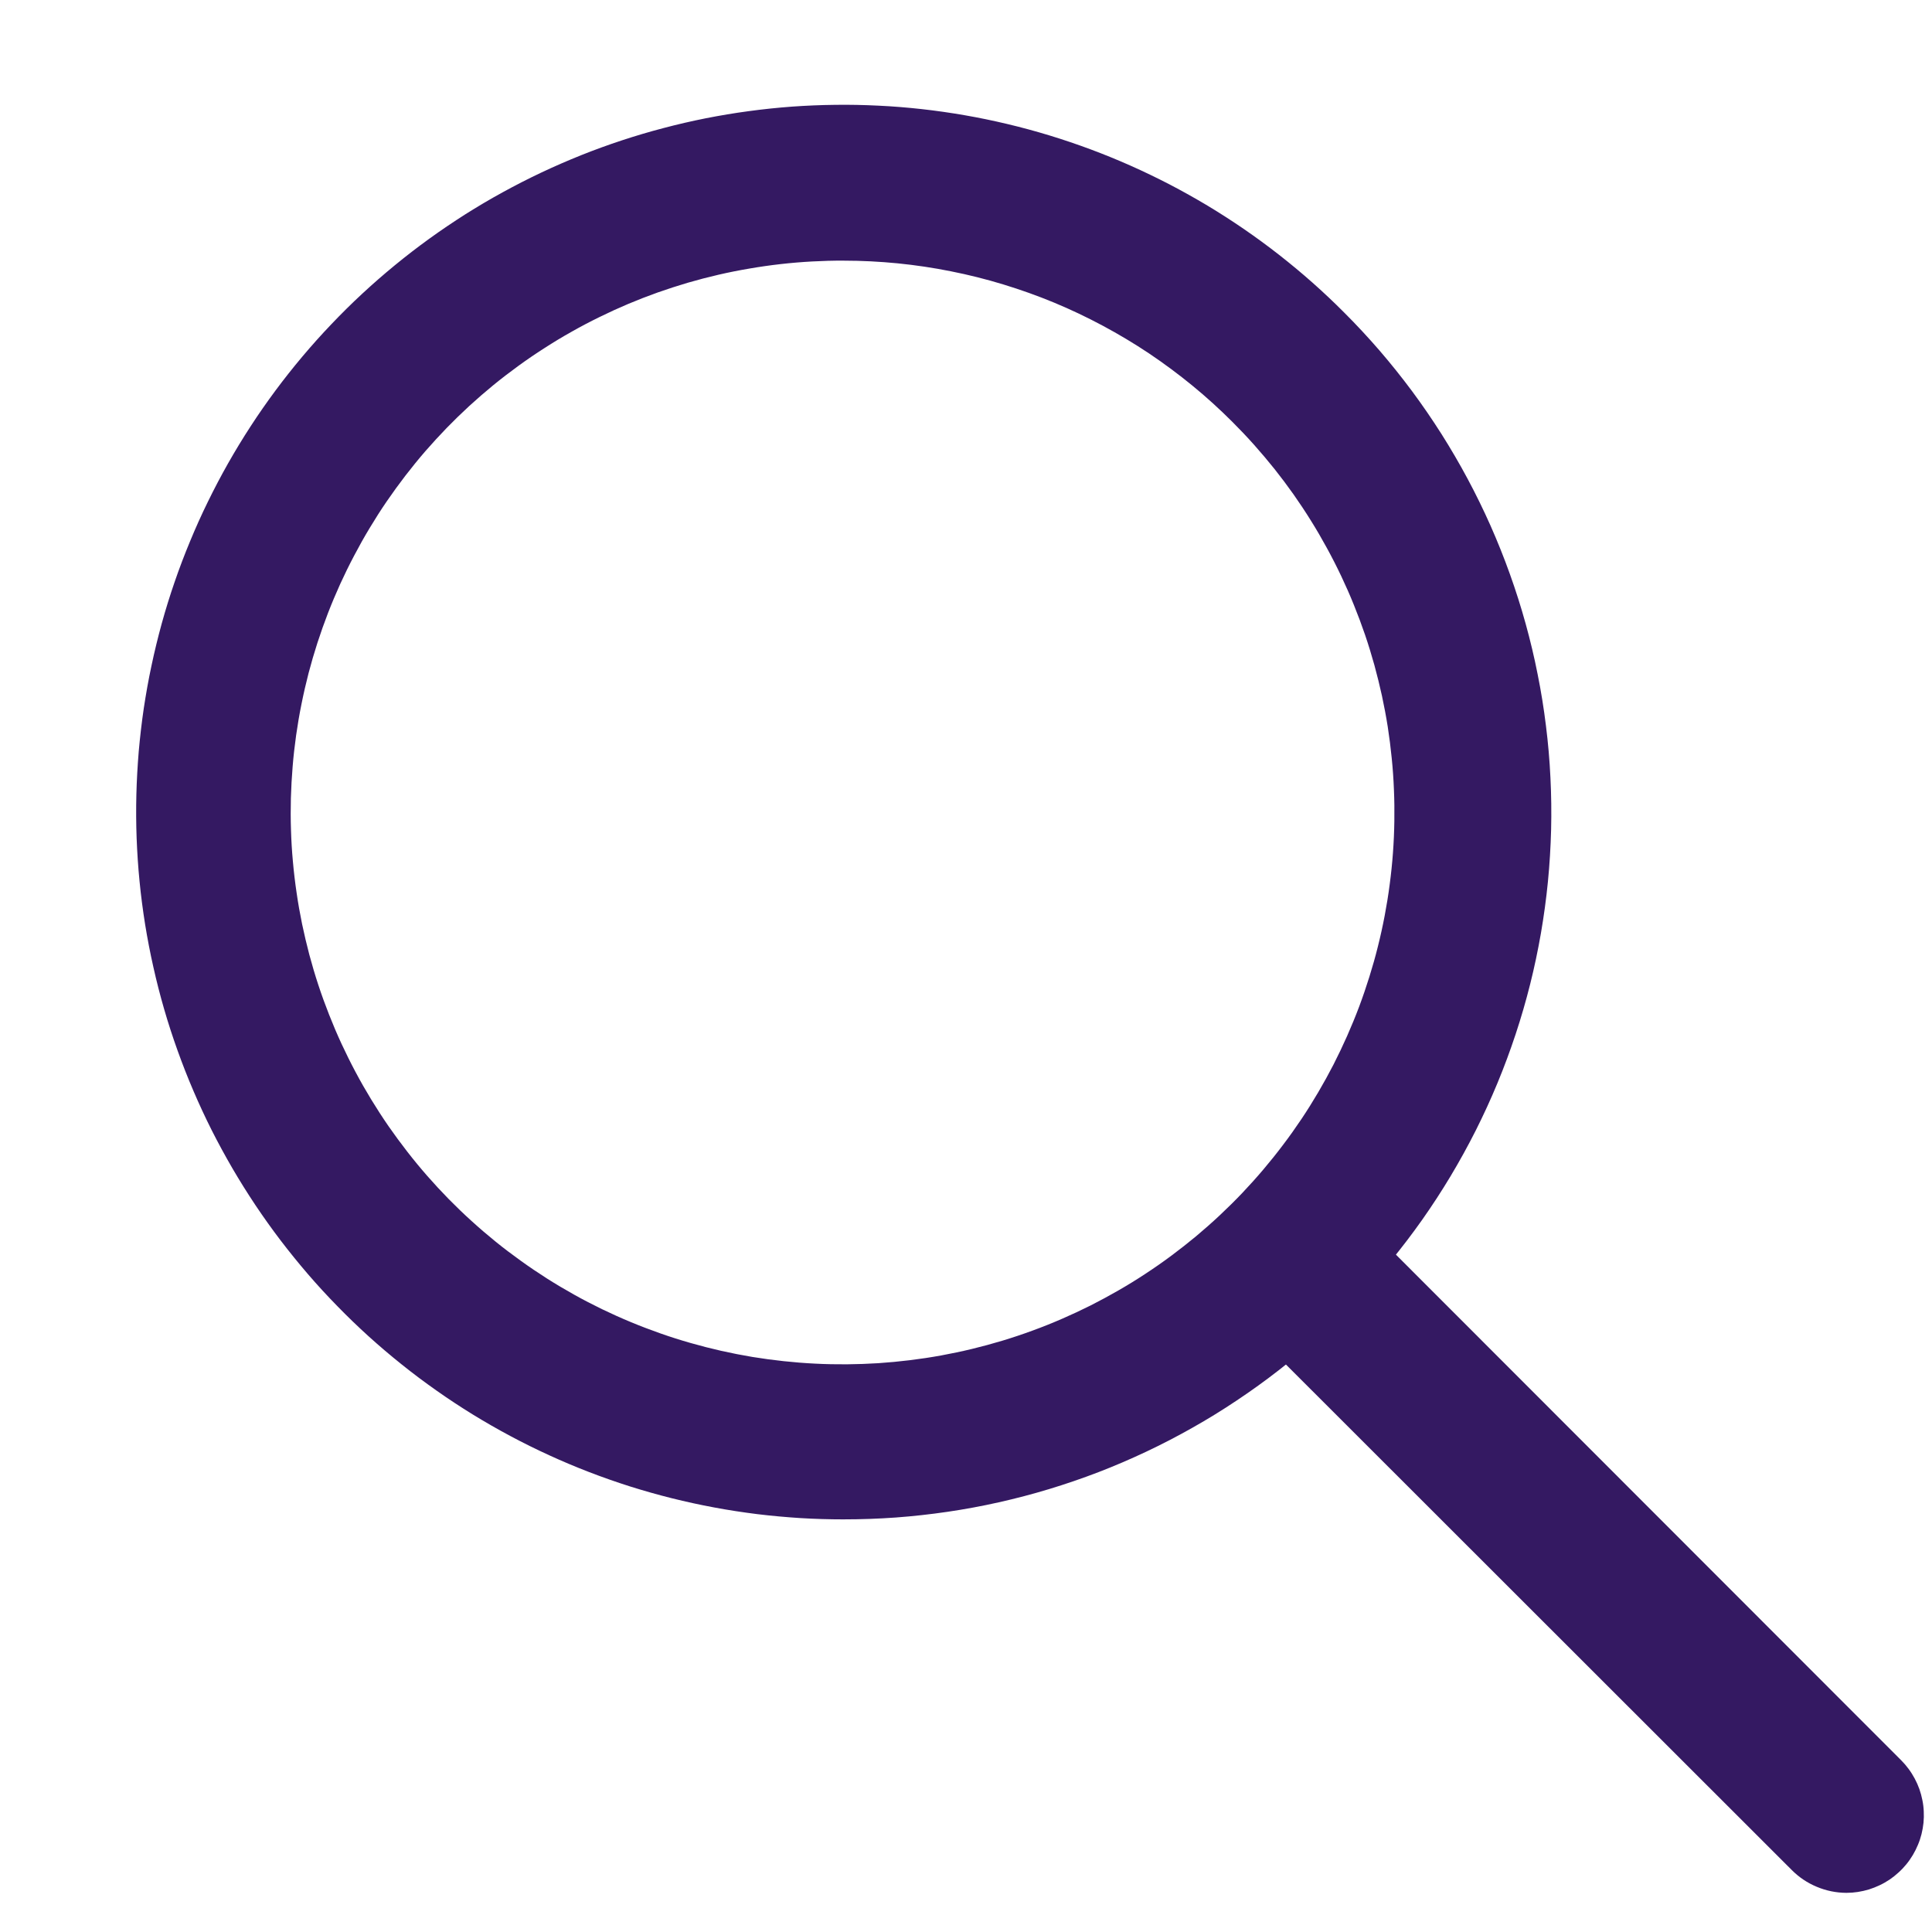
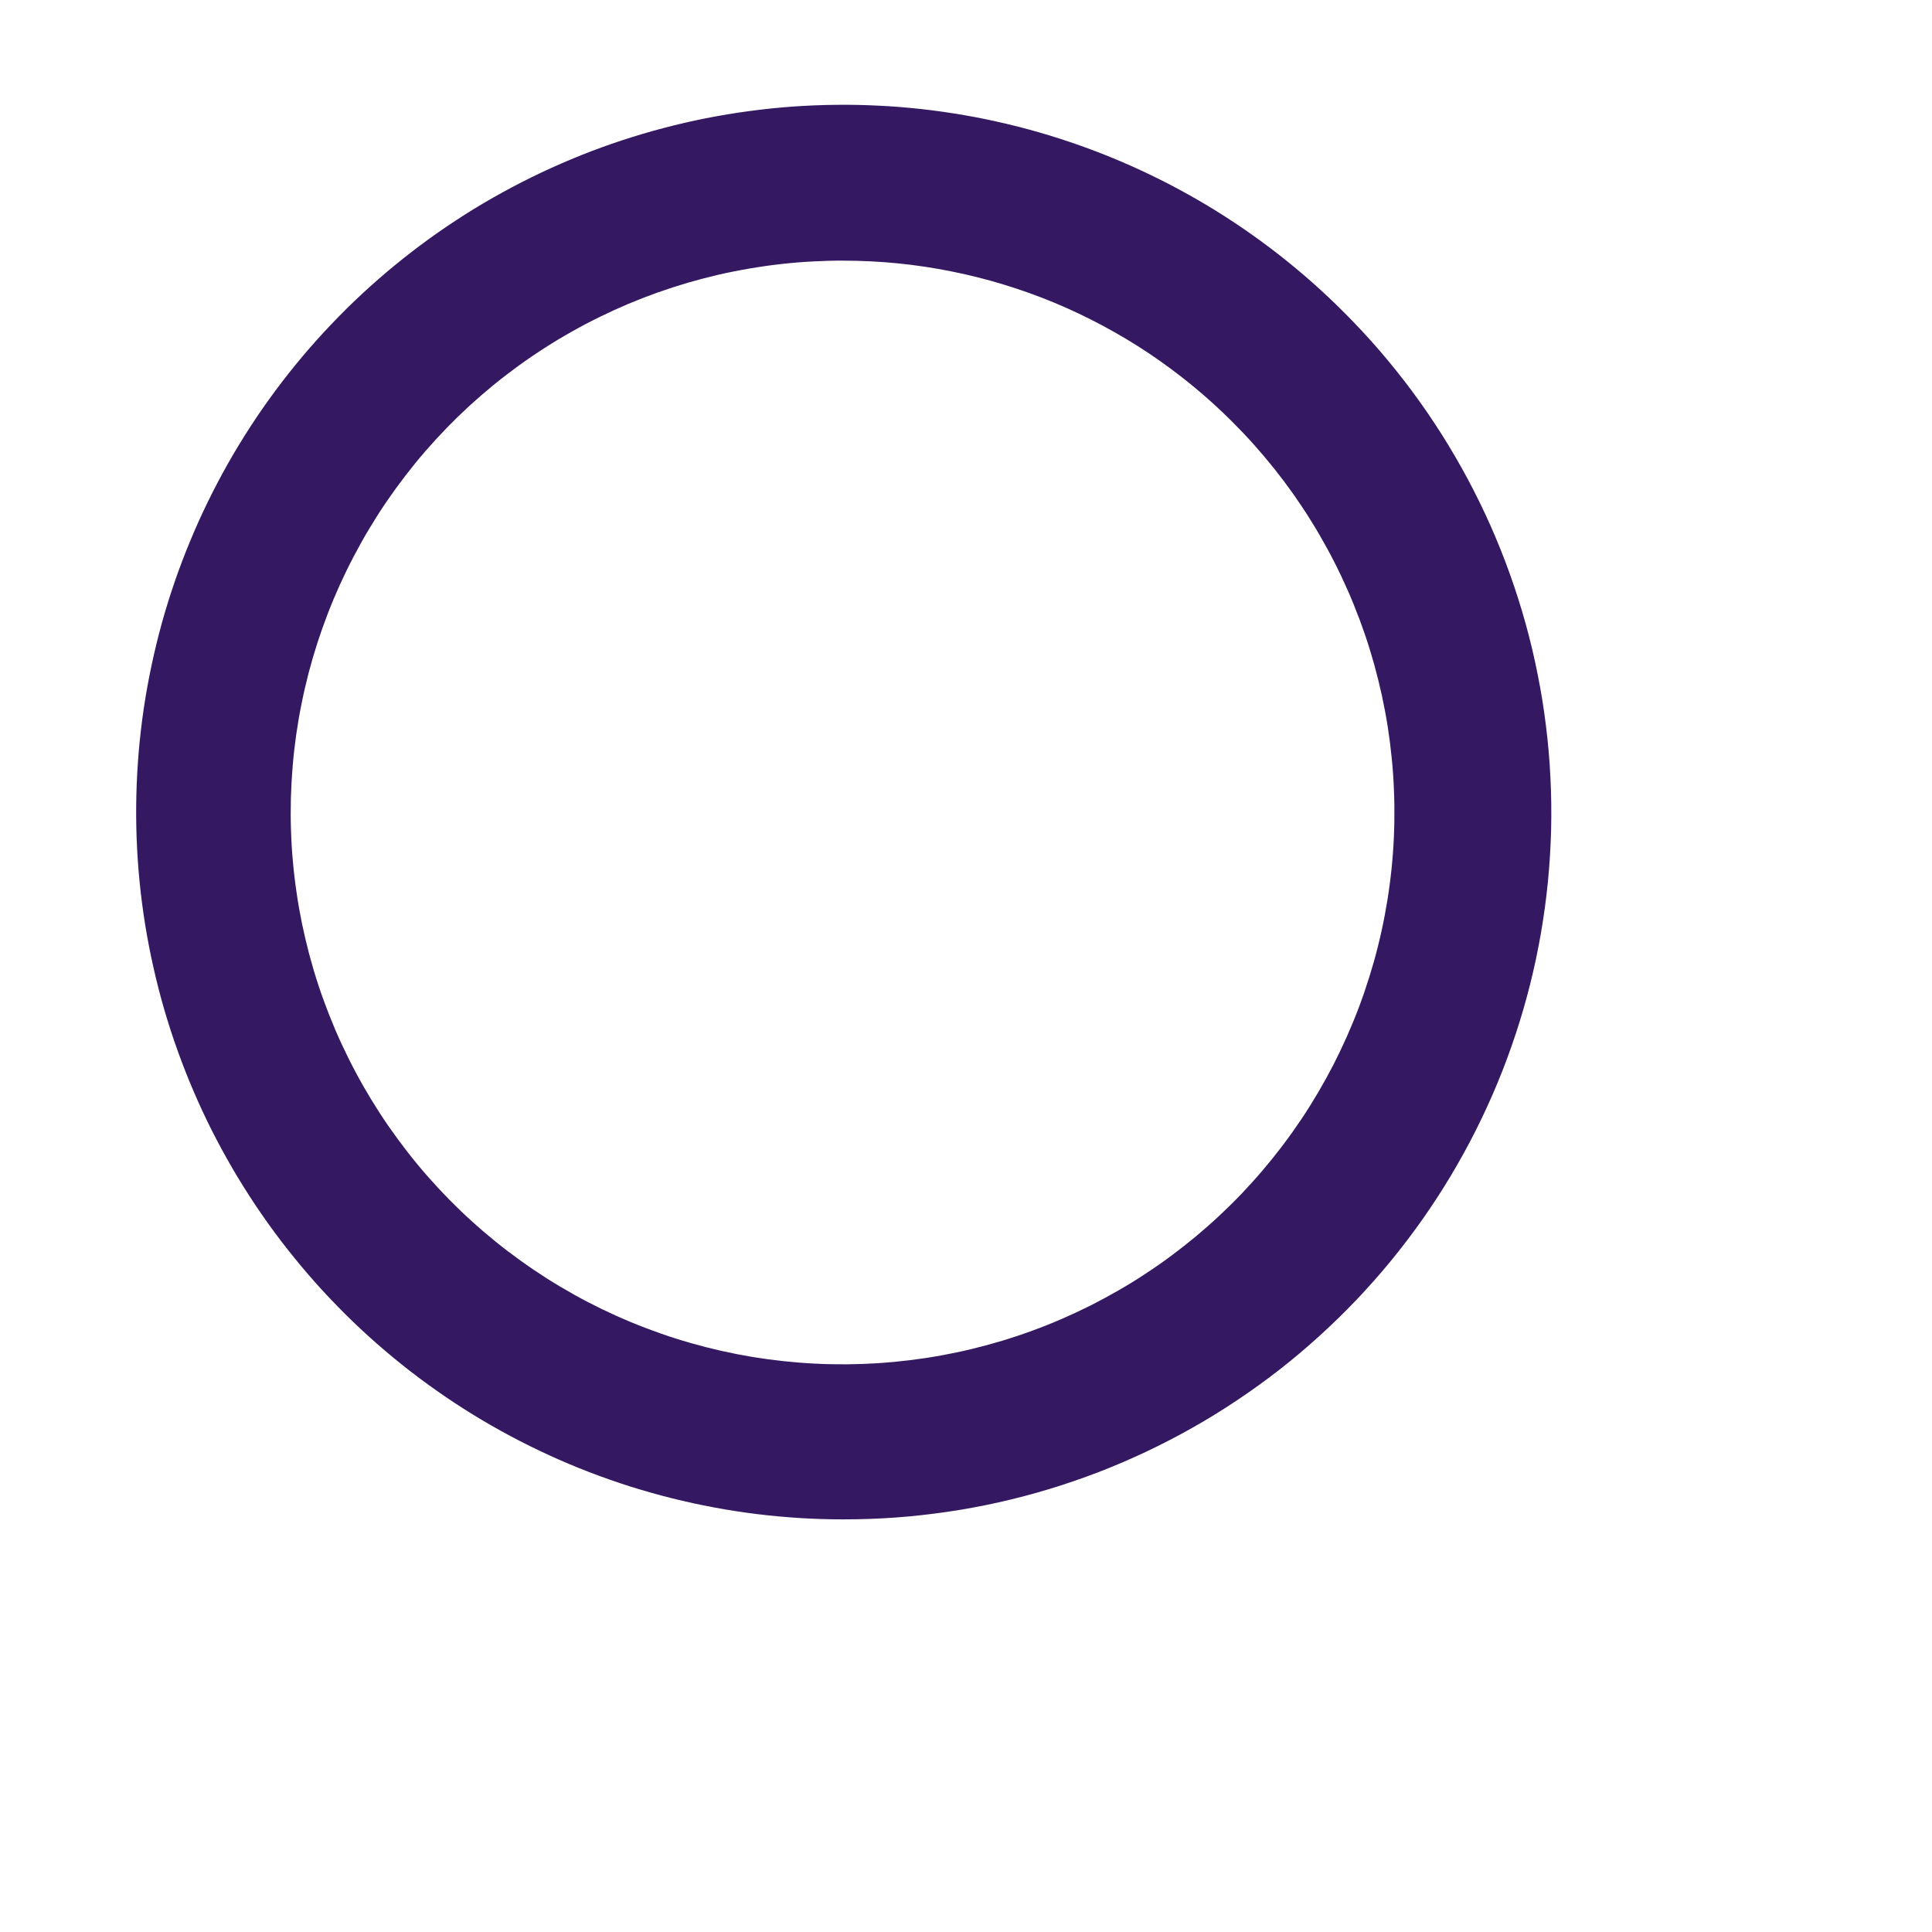
<svg xmlns="http://www.w3.org/2000/svg" width="375" height="375" preserveAspectRatio="xMidYMid meet" version="1.0">
  <defs>
    <clipPath id="b798e74a9d">
-       <path clip-rule="nonzero" d="m235,229l139,0l0,138.59l-139,0l0,-138.59zm0,0" id="svg_1" />
-     </clipPath>
+       </clipPath>
  </defs>
  <g class="layer">
    <title>Layer 1</title>
    <path d="m163.78,294.91c-2.81,0 -5.62,-0.08 -8.42,-0.25c-2.81,-0.18 -5.6,-0.43 -8.39,-0.77c-2.79,-0.35 -5.56,-0.77 -8.33,-1.29c-2.76,-0.51 -5.5,-1.11 -8.23,-1.79c-2.73,-0.68 -5.43,-1.45 -8.11,-2.29c-2.67,-0.85 -5.33,-1.78 -7.95,-2.79c-2.62,-1.01 -5.21,-2.1 -7.76,-3.27c-2.56,-1.17 -5.07,-2.41 -7.55,-3.74c-2.48,-1.32 -4.91,-2.72 -7.31,-4.19c-2.39,-1.48 -4.74,-3.02 -7.03,-4.64c-2.3,-1.62 -4.55,-3.3 -6.74,-5.06c-2.19,-1.75 -4.33,-3.57 -6.42,-5.46c-2.08,-1.89 -4.1,-3.83 -6.06,-5.85c-1.96,-2 -3.87,-4.07 -5.7,-6.2c-1.83,-2.13 -3.6,-4.31 -5.31,-6.55c-1.7,-2.23 -3.33,-4.52 -4.89,-6.85c-1.56,-2.34 -3.05,-4.72 -4.47,-7.15c-1.41,-2.43 -2.75,-4.89 -4.02,-7.4c-1.26,-2.51 -2.45,-5.06 -3.55,-7.64c-1.11,-2.58 -2.13,-5.19 -3.08,-7.84c-0.95,-2.65 -1.82,-5.32 -2.6,-8.02c-0.78,-2.69 -1.48,-5.42 -2.09,-8.16c-0.62,-2.74 -1.15,-5.5 -1.6,-8.27c-0.44,-2.78 -0.81,-5.56 -1.08,-8.35c-0.28,-2.8 -0.46,-5.61 -0.57,-8.41c-0.1,-2.81 -0.12,-5.62 -0.05,-8.43c0.07,-2.8 0.23,-5.61 0.46,-8.41c0.25,-2.8 0.57,-5.59 0.98,-8.37c0.42,-2.77 0.91,-5.54 1.5,-8.29c0.58,-2.75 1.25,-5.48 1.99,-8.18c0.75,-2.71 1.58,-5.39 2.5,-8.05c0.91,-2.66 1.91,-5.28 2.99,-7.88c1.07,-2.59 2.22,-5.16 3.46,-7.68c1.23,-2.52 2.54,-5.01 3.92,-7.45c1.39,-2.45 2.85,-4.85 4.38,-7.2c1.53,-2.36 3.14,-4.66 4.81,-6.92c1.68,-2.26 3.42,-4.46 5.23,-6.61c1.81,-2.15 3.68,-4.24 5.62,-6.27c1.94,-2.04 3.93,-4.01 5.99,-5.92c2.06,-1.91 4.18,-3.76 6.35,-5.54c2.17,-1.78 4.4,-3.5 6.67,-5.14c2.28,-1.65 4.61,-3.22 6.98,-4.73c2.38,-1.5 4.79,-2.93 7.26,-4.28c2.46,-1.35 4.96,-2.63 7.5,-3.83c2.54,-1.2 5.12,-2.32 7.73,-3.37c2.6,-1.04 5.24,-2 7.91,-2.88c2.67,-0.88 5.36,-1.68 8.08,-2.39c2.72,-0.72 5.45,-1.35 8.21,-1.9c2.76,-0.54 5.53,-1.01 8.31,-1.38c2.78,-0.38 5.58,-0.67 8.38,-0.88c2.8,-0.2 5.61,-0.32 8.42,-0.35c2.81,-0.04 5.61,0.02 8.42,0.16c2.8,0.13 5.61,0.36 8.4,0.67c2.79,0.31 5.57,0.71 8.34,1.19c2.77,0.48 5.52,1.05 8.25,1.7c2.73,0.65 5.44,1.38 8.13,2.2c2.69,0.82 5.35,1.72 7.99,2.7c2.63,0.98 5.23,2.04 7.8,3.18c2.57,1.14 5.09,2.36 7.59,3.65c2.49,1.3 4.94,2.67 7.35,4.11c2.41,1.45 4.77,2.97 7.09,4.56c2.31,1.59 4.58,3.25 6.79,4.98c2.21,1.73 4.38,3.53 6.48,5.39c2.1,1.86 4.15,3.79 6.13,5.78c2.39,2.38 4.68,4.85 6.89,7.4c2.2,2.55 4.3,5.18 6.32,7.89c2,2.7 3.91,5.48 5.72,8.33c1.8,2.85 3.5,5.76 5.09,8.73c1.59,2.97 3.07,6 4.44,9.08c1.36,3.08 2.62,6.21 3.75,9.38c1.14,3.18 2.16,6.39 3.06,9.64c0.9,3.25 1.68,6.52 2.33,9.83c0.67,3.31 1.2,6.63 1.61,9.98c0.42,3.34 0.71,6.7 0.87,10.07c0.17,3.36 0.21,6.73 0.13,10.1c-0.09,3.37 -0.29,6.74 -0.62,10.09c-0.33,3.36 -0.79,6.7 -1.36,10.02c-0.58,3.32 -1.27,6.61 -2.09,9.88c-0.82,3.27 -1.76,6.51 -2.82,9.71c-1.06,3.2 -2.23,6.36 -3.52,9.47c-1.29,3.12 -2.7,6.18 -4.21,9.19c-1.52,3.01 -3.15,5.97 -4.88,8.86c-1.73,2.89 -3.57,5.71 -5.51,8.47c-1.94,2.75 -3.99,5.43 -6.12,8.04c-2.14,2.6 -4.38,5.13 -6.7,7.57c-2.33,2.44 -4.74,4.79 -7.24,7.05c-2.5,2.27 -5.07,4.44 -7.73,6.51c-2.66,2.07 -5.39,4.04 -8.2,5.91c-2.8,1.88 -5.67,3.64 -8.61,5.3c-2.93,1.66 -5.92,3.21 -8.97,4.65c-3.05,1.44 -6.15,2.77 -9.29,3.98c-3.15,1.21 -6.33,2.3 -9.56,3.28c-3.23,0.98 -6.48,1.83 -9.78,2.57c-3.29,0.74 -6.6,1.35 -9.93,1.84c-3.34,0.49 -6.69,0.86 -10.05,1.11c-3.36,0.24 -6.73,0.36 -10.1,0.36zm0,-244.32c-2.05,-0.01 -4.09,0.05 -6.14,0.16c-2.04,0.11 -4.08,0.28 -6.11,0.51c-2.03,0.23 -4.06,0.52 -6.08,0.87c-2.01,0.34 -4.02,0.74 -6.01,1.2c-1.99,0.46 -3.98,0.98 -5.94,1.55c-1.96,0.58 -3.91,1.21 -5.84,1.89c-1.93,0.69 -3.84,1.43 -5.72,2.22c-1.89,0.8 -3.75,1.65 -5.58,2.55c-1.84,0.9 -3.65,1.85 -5.43,2.86c-1.79,1 -3.54,2.06 -5.26,3.17c-1.72,1.1 -3.41,2.25 -5.07,3.46c-1.65,1.2 -3.28,2.45 -4.86,3.74c-1.58,1.3 -3.13,2.64 -4.64,4.02c-1.51,1.39 -2.97,2.81 -4.4,4.28c-1.42,1.47 -2.81,2.98 -4.15,4.52c-1.34,1.55 -2.63,3.14 -3.88,4.76c-1.24,1.62 -2.45,3.28 -3.6,4.96c-1.16,1.69 -2.26,3.42 -3.31,5.17c-1.06,1.75 -2.06,3.54 -3.01,5.35c-0.96,1.81 -1.86,3.65 -2.71,5.51c-0.84,1.86 -1.64,3.75 -2.38,5.66c-0.73,1.9 -1.42,3.83 -2.05,5.78c-0.63,1.95 -1.2,3.91 -1.72,5.89c-0.51,1.98 -0.97,3.97 -1.37,5.98c-0.41,2.01 -0.75,4.02 -1.04,6.05c-0.28,2.03 -0.52,4.06 -0.68,6.1c-0.17,2.04 -0.28,4.08 -0.34,6.13c-0.05,2.04 -0.05,4.09 0.02,6.13c0.06,2.05 0.18,4.09 0.37,6.13c0.18,2.04 0.42,4.07 0.72,6.09c0.29,2.03 0.65,4.04 1.06,6.05c0.42,2 0.89,3.99 1.41,5.97c0.53,1.98 1.11,3.94 1.75,5.88c0.64,1.95 1.34,3.87 2.09,5.77c0.75,1.91 1.55,3.79 2.41,5.65c0.86,1.85 1.77,3.69 2.73,5.49c0.96,1.81 1.98,3.59 3.04,5.33c1.07,1.75 2.18,3.47 3.34,5.15c1.17,1.68 2.38,3.33 3.64,4.95c1.25,1.61 2.55,3.19 3.9,4.73c1.35,1.54 2.74,3.04 4.17,4.5c1.44,1.46 2.91,2.88 4.43,4.25c1.51,1.38 3.07,2.71 4.66,4c1.59,1.29 3.22,2.52 4.88,3.71c1.66,1.2 3.36,2.34 5.08,3.44c1.73,1.1 3.49,2.14 5.28,3.14c1.79,1 3.6,1.94 5.44,2.83c1.85,0.89 3.71,1.73 5.6,2.51c1.9,0.79 3.81,1.51 5.73,2.19c1.94,0.68 3.89,1.3 5.86,1.86c1.96,0.56 3.95,1.07 5.94,1.52c2,0.45 4.01,0.84 6.03,1.18c2.01,0.33 4.04,0.6 6.08,0.82c2.03,0.22 4.07,0.38 6.11,0.48c2.05,0.11 4.09,0.14 6.14,0.13c2.04,-0.02 4.09,-0.09 6.13,-0.22c2.04,-0.14 4.08,-0.33 6.11,-0.58c2.03,-0.25 4.05,-0.55 6.07,-0.92c2.01,-0.37 4.02,-0.79 6,-1.27c1.99,-0.48 3.97,-1.02 5.93,-1.61c1.95,-0.59 3.89,-1.24 5.82,-1.95c1.92,-0.7 3.82,-1.46 5.7,-2.28c1.87,-0.81 3.73,-1.68 5.55,-2.59c1.83,-0.93 3.63,-1.9 5.4,-2.92c1.78,-1.02 3.52,-2.09 5.23,-3.22c1.71,-1.12 3.39,-2.29 5.03,-3.51c1.64,-1.22 3.25,-2.49 4.82,-3.79c1.57,-1.32 3.11,-2.67 4.6,-4.07c1.49,-1.4 2.95,-2.84 4.36,-4.32c1.41,-1.49 2.78,-3.01 4.1,-4.57c1.32,-1.56 2.6,-3.15 3.83,-4.79c1.24,-1.63 2.42,-3.3 3.56,-5c1.14,-1.7 2.22,-3.43 3.26,-5.2c1.04,-1.77 2.02,-3.55 2.96,-5.37c0.93,-1.83 1.81,-3.67 2.64,-5.54c0.83,-1.88 1.61,-3.77 2.33,-5.68c0.72,-1.92 1.38,-3.86 1.99,-5.81c0.61,-1.95 1.17,-3.92 1.66,-5.9c0.5,-1.99 0.94,-3.99 1.32,-6c0.38,-2.01 0.71,-4.03 0.97,-6.06c0.27,-2.03 0.48,-4.06 0.63,-6.1c0.15,-2.04 0.24,-4.09 0.27,-6.13c0.03,-2.05 0.01,-4.1 -0.08,-6.14c-0.08,-2.05 -0.22,-4.09 -0.43,-6.13c-0.2,-2.03 -0.46,-4.06 -0.77,-6.08c-0.32,-2.02 -0.7,-4.03 -1.13,-6.03c-0.44,-2 -0.93,-3.99 -1.47,-5.96c-0.55,-1.97 -1.15,-3.93 -1.81,-5.87c-0.66,-1.93 -1.38,-3.85 -2.15,-5.75c-0.76,-1.9 -1.59,-3.77 -2.46,-5.61c-0.88,-1.86 -1.81,-3.68 -2.79,-5.47c-0.98,-1.8 -2.01,-3.57 -3.09,-5.3c-1.08,-1.74 -2.21,-3.44 -3.39,-5.12c-1.18,-1.67 -2.41,-3.31 -3.68,-4.91c-1.28,-1.6 -2.6,-3.16 -3.96,-4.69c-1.36,-1.53 -2.77,-3.01 -4.22,-4.46c-2.47,-2.47 -5.05,-4.82 -7.75,-7.03c-2.71,-2.22 -5.51,-4.3 -8.41,-6.25c-2.91,-1.94 -5.9,-3.73 -8.98,-5.38c-3.08,-1.65 -6.23,-3.15 -9.46,-4.49c-3.23,-1.34 -6.52,-2.51 -9.86,-3.53c-3.34,-1.02 -6.73,-1.87 -10.16,-2.55c-3.42,-0.69 -6.88,-1.2 -10.35,-1.55c-3.48,-0.34 -6.97,-0.52 -10.46,-0.52zm0,0" fill="#341962" fill-rule="nonzero" id="svg_2" />
    <g clip-path="url(#b798e74a9d)" id="svg_3">
-       <path d="m358.39,367.4c-1.99,-0.01 -3.91,-0.4 -5.75,-1.17c-1.85,-0.77 -3.47,-1.86 -4.88,-3.28l-108.24,-108.17c-0.71,-0.7 -1.33,-1.46 -1.88,-2.29c-0.55,-0.82 -1.02,-1.69 -1.4,-2.61c-0.38,-0.91 -0.66,-1.86 -0.86,-2.83c-0.19,-0.97 -0.29,-1.95 -0.29,-2.94c0,-0.99 0.1,-1.98 0.29,-2.95c0.2,-0.97 0.48,-1.91 0.86,-2.83c0.38,-0.92 0.85,-1.78 1.4,-2.61c0.55,-0.82 1.17,-1.59 1.88,-2.29c0.69,-0.7 1.46,-1.32 2.28,-1.88c0.83,-0.54 1.7,-1.01 2.61,-1.39c0.92,-0.38 1.86,-0.66 2.83,-0.86c0.97,-0.19 1.96,-0.29 2.95,-0.29c0.99,0 1.97,0.1 2.94,0.29c0.98,0.2 1.92,0.48 2.83,0.86c0.92,0.38 1.79,0.85 2.61,1.39c0.83,0.56 1.59,1.18 2.29,1.88l108.17,108.25c0.52,0.52 1.01,1.09 1.44,1.68c0.44,0.59 0.83,1.22 1.18,1.87c0.35,0.65 0.65,1.33 0.9,2.03c0.24,0.69 0.44,1.4 0.58,2.13c0.15,0.72 0.24,1.46 0.27,2.2c0.04,0.73 0.02,1.47 -0.05,2.21c-0.08,0.74 -0.2,1.46 -0.38,2.18c-0.18,0.72 -0.41,1.42 -0.7,2.1c-0.28,0.68 -0.61,1.34 -0.99,1.98c-0.38,0.63 -0.8,1.24 -1.27,1.81c-0.47,0.57 -0.98,1.11 -1.53,1.6c-0.54,0.5 -1.12,0.96 -1.73,1.37c-0.62,0.41 -1.26,0.78 -1.93,1.09c-0.67,0.32 -1.36,0.59 -2.06,0.81c-0.71,0.21 -1.43,0.38 -2.16,0.49c-0.73,0.11 -1.46,0.17 -2.21,0.17zm0,0" fill="#341962" fill-rule="nonzero" id="svg_4" />
-     </g>
+       </g>
  </g>
</svg>